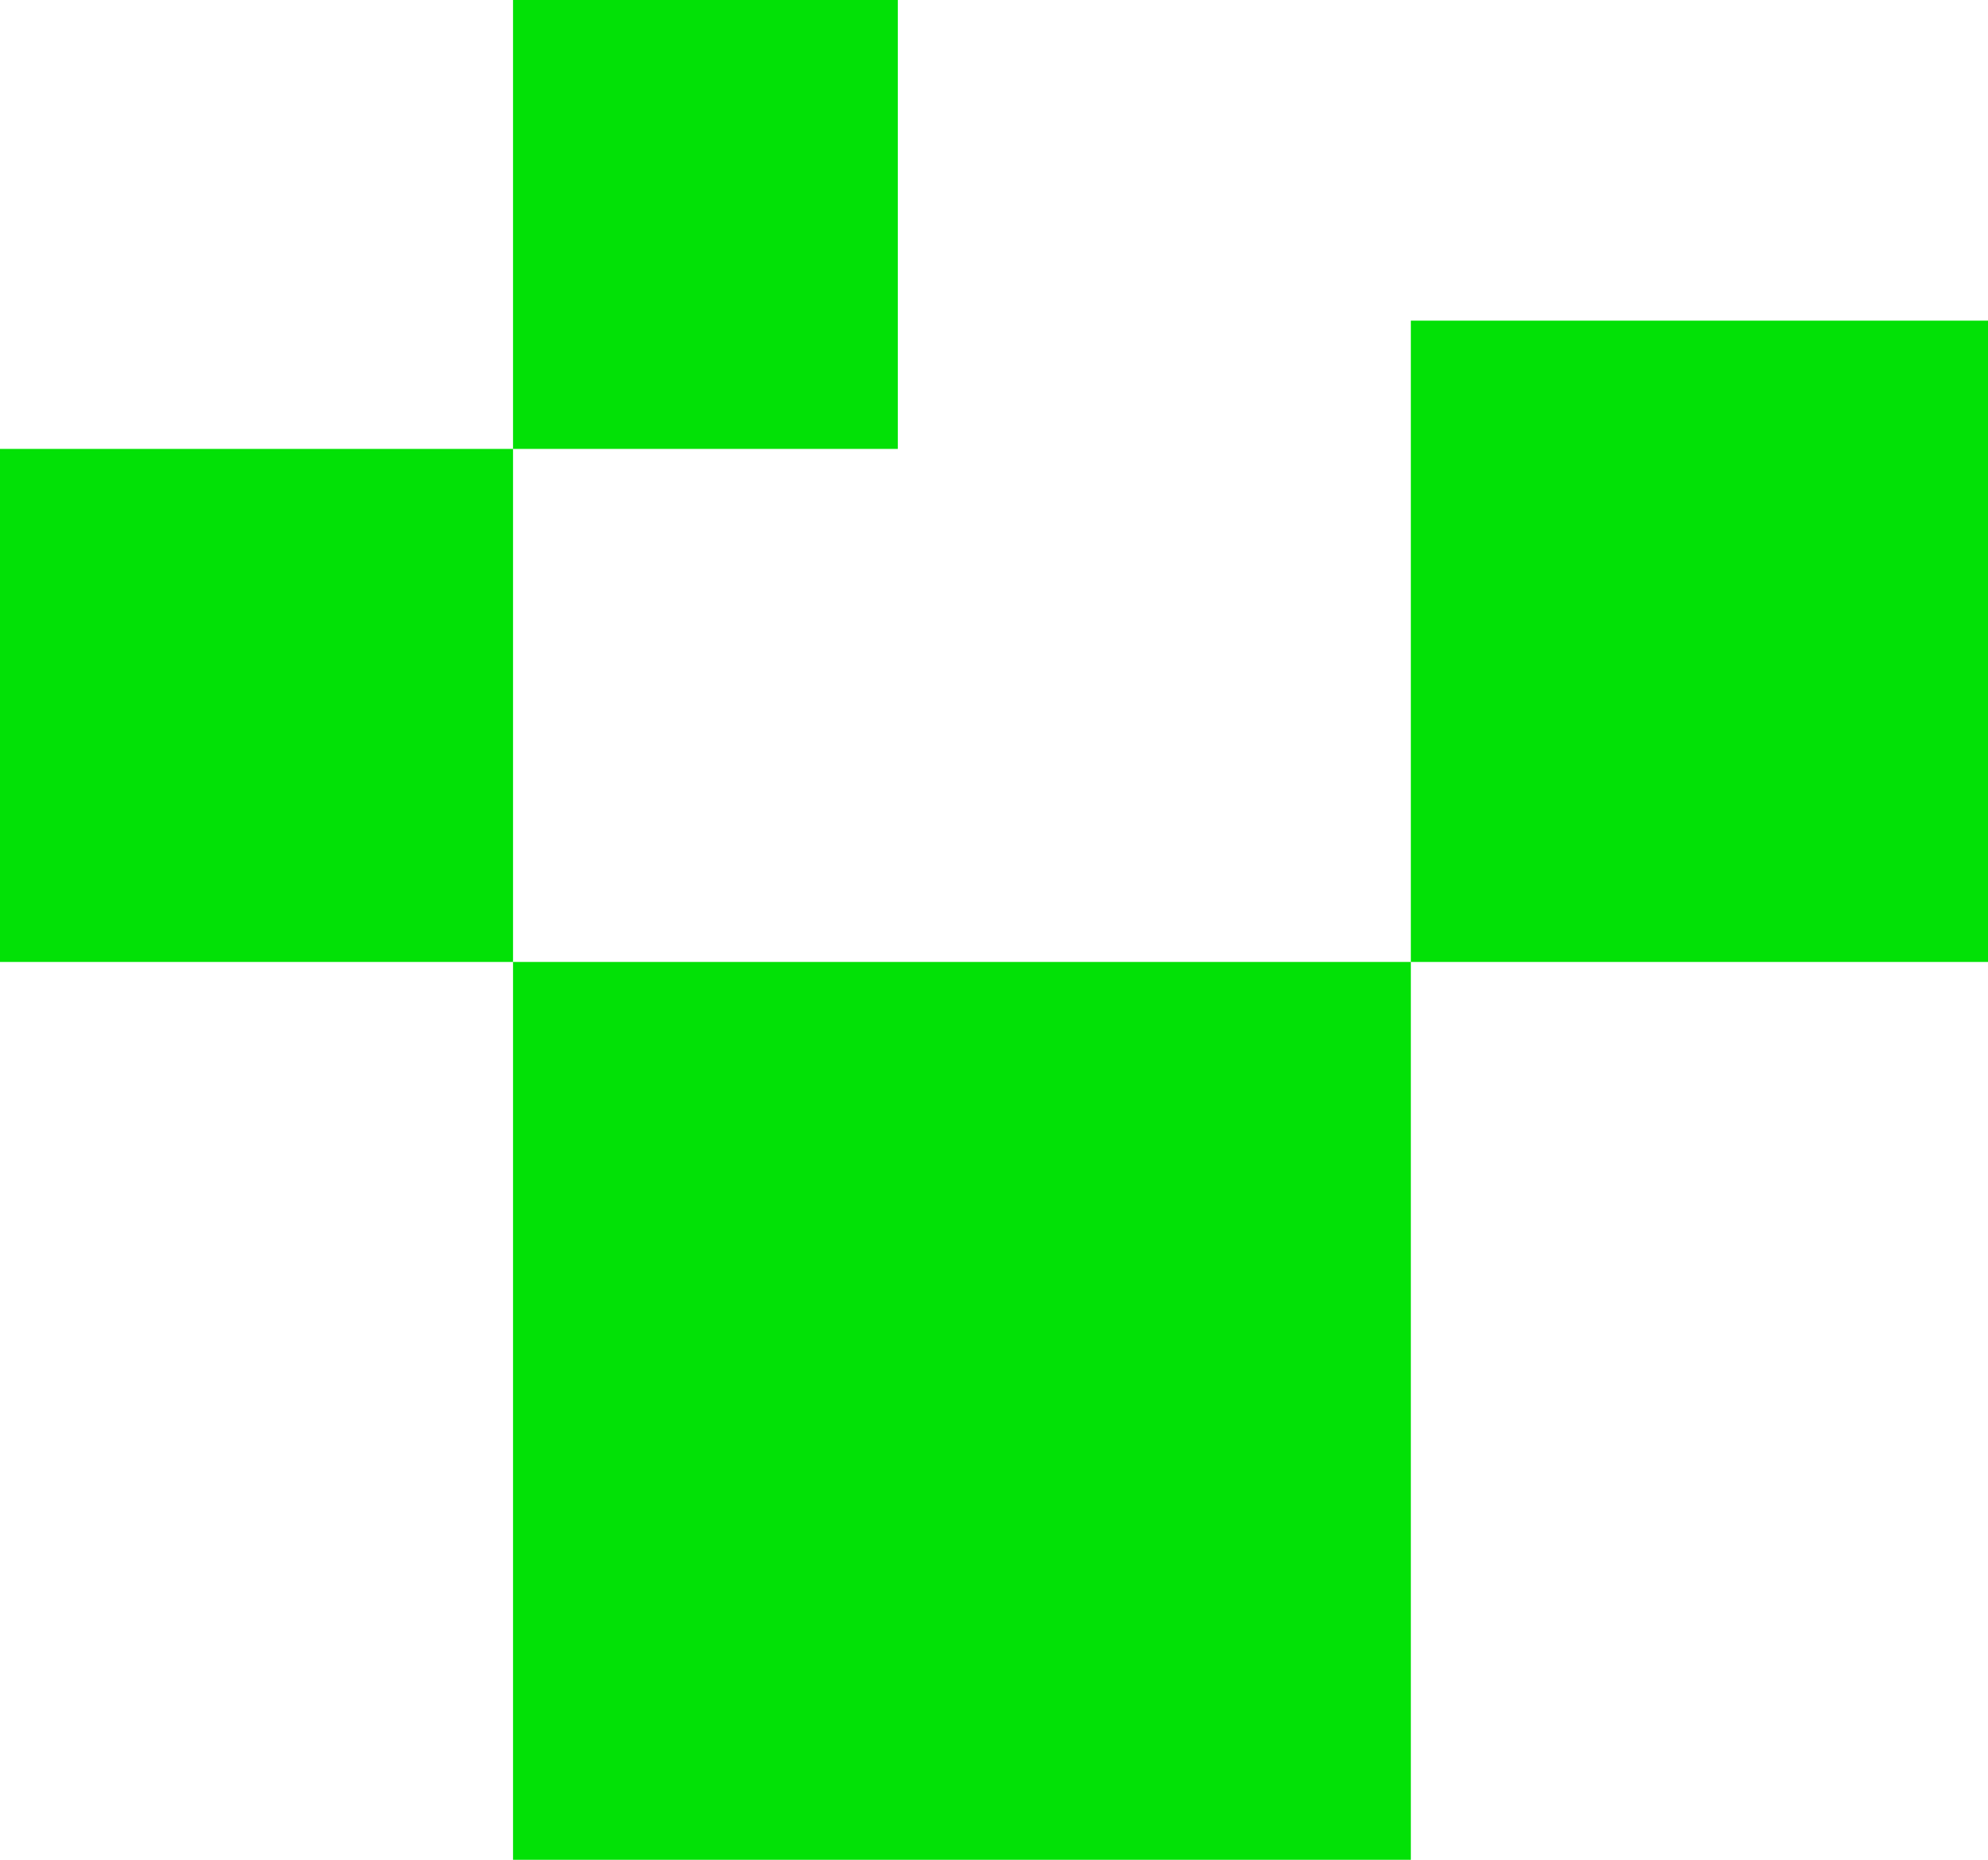
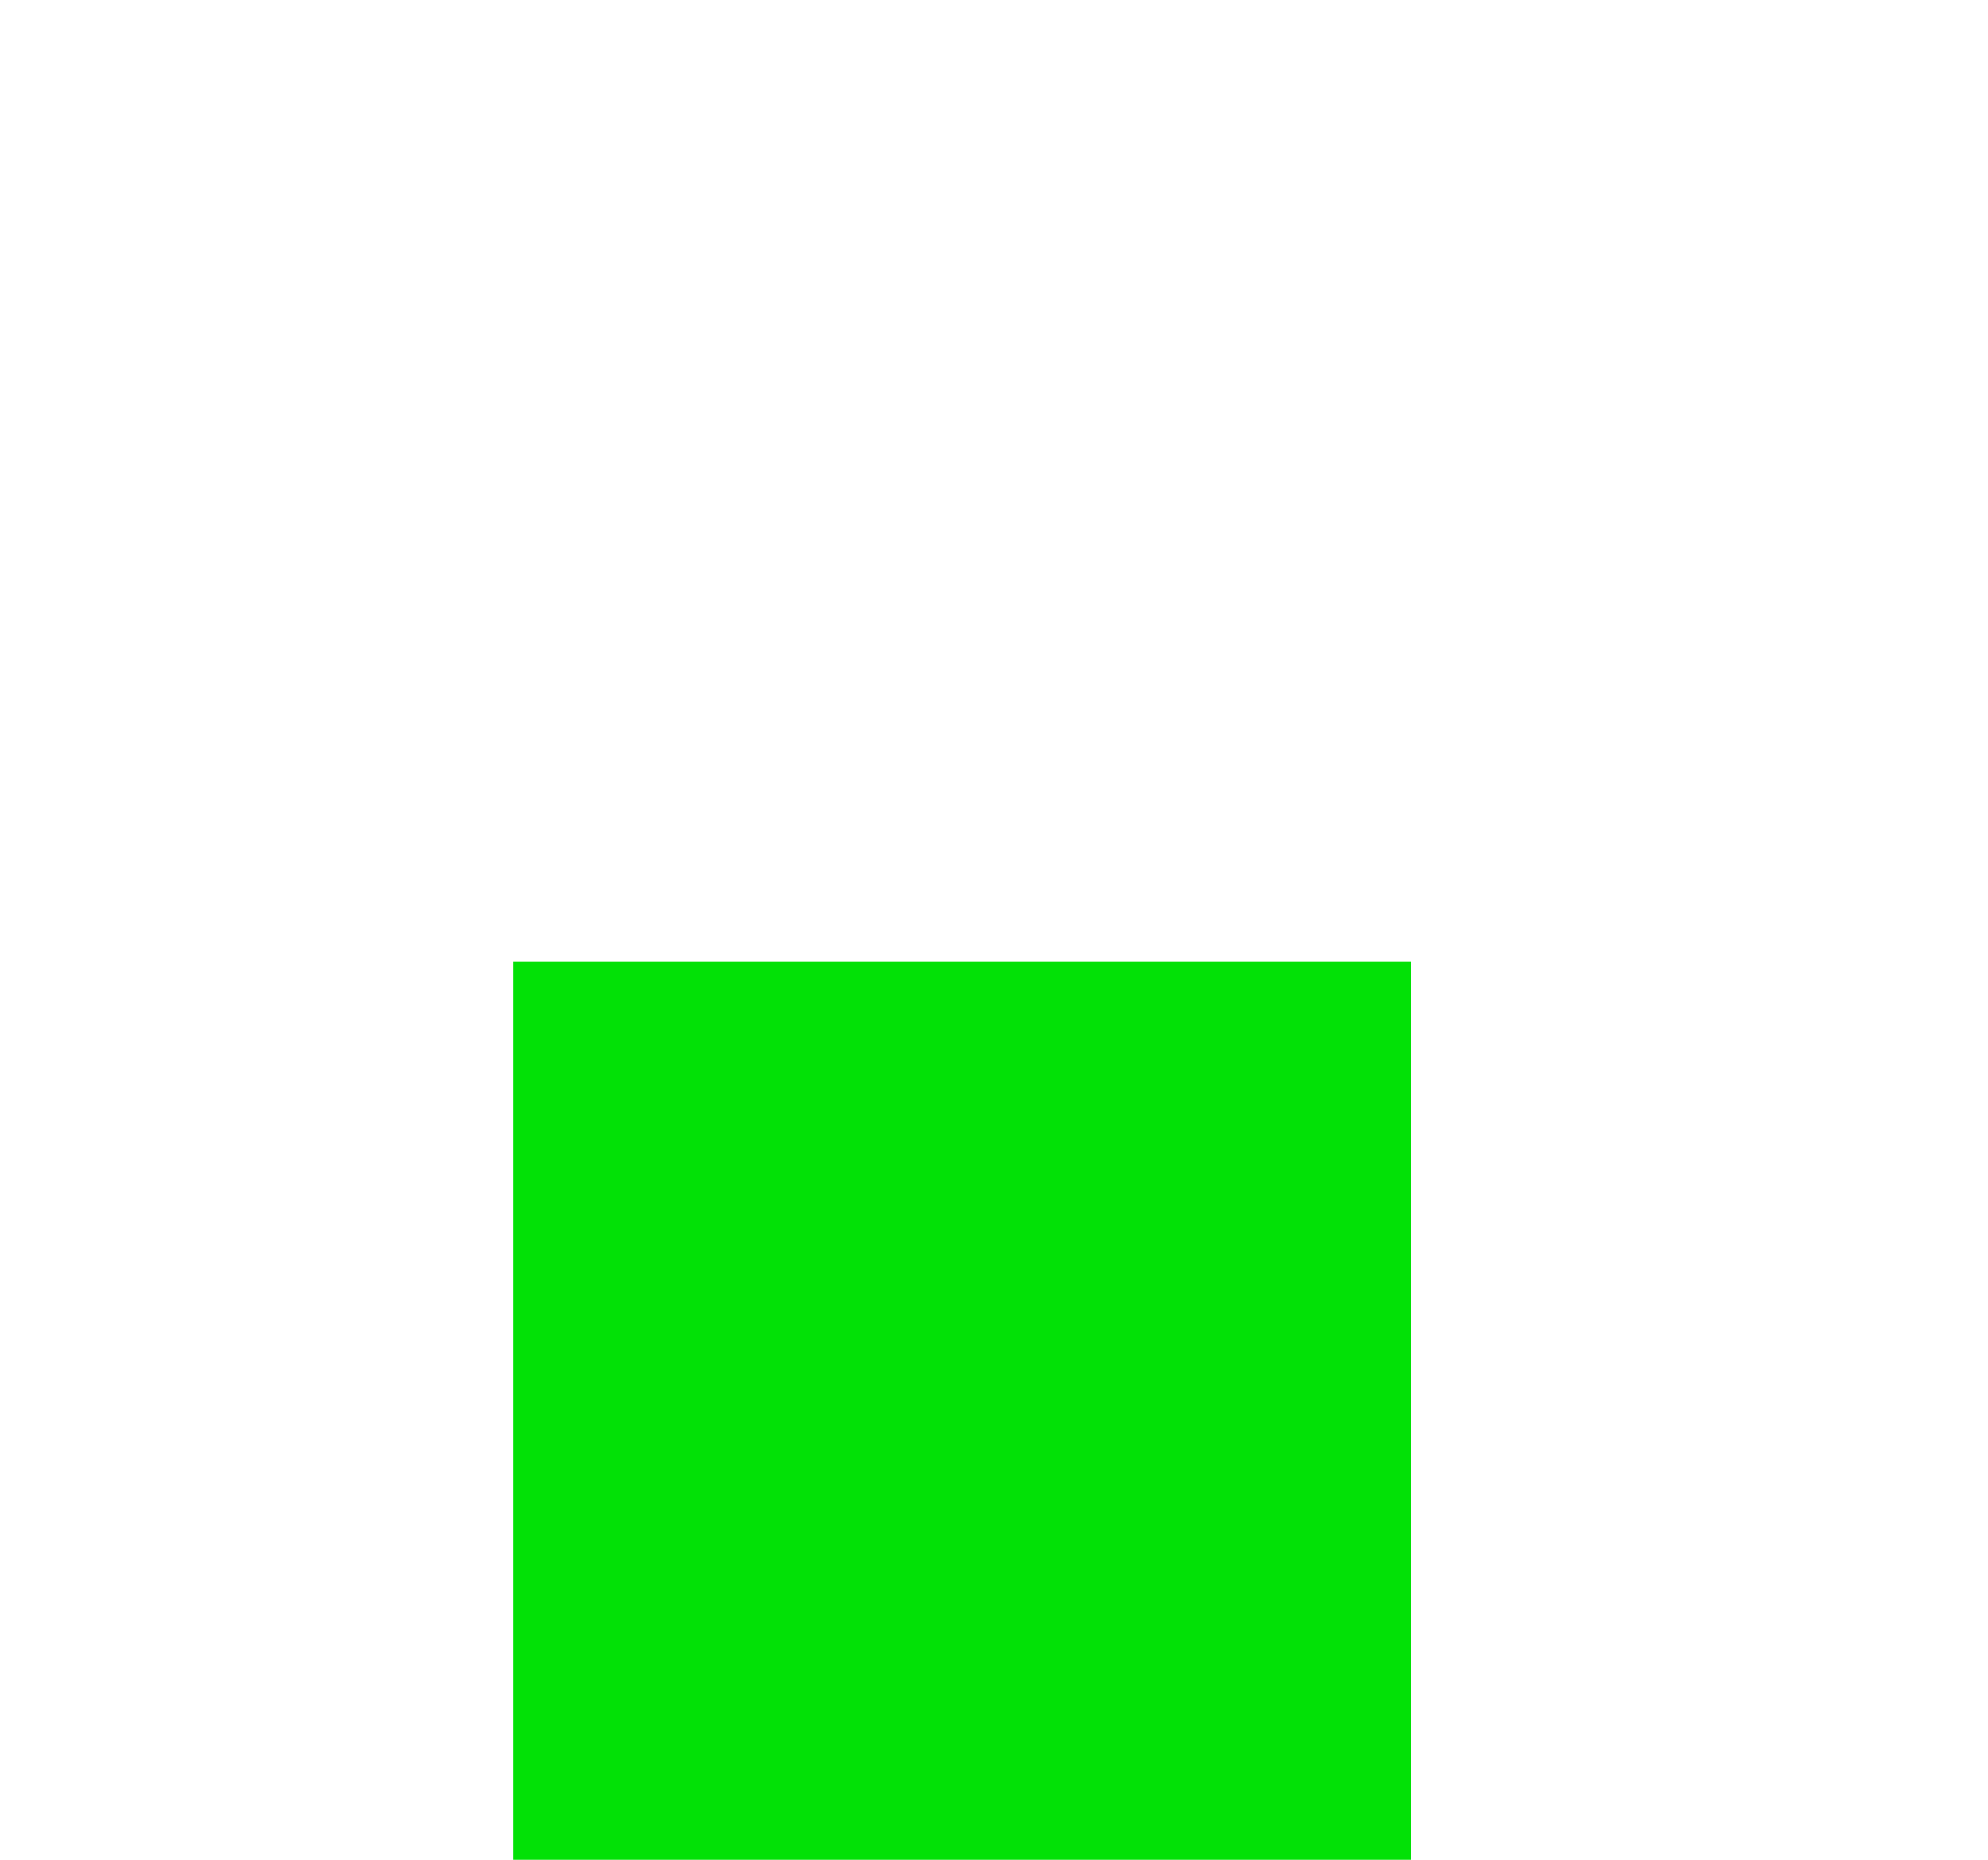
<svg xmlns="http://www.w3.org/2000/svg" width="31" height="29" viewBox="0 0 31 29">
  <g transform="translate(7.409 2.168)">
    <g transform="translate(-7.555 -1.709)">
-       <rect width="9" height="10" transform="translate(22.146 4.541)" fill="#02e106" />
-       <rect width="8" height="8" transform="translate(0.146 6.541)" fill="#02e106" />
-       <rect width="6" height="7" transform="translate(8.146 -0.459)" fill="#02e106" />
      <rect width="14" height="14" transform="translate(8.146 14.541)" fill="#02e106" />
    </g>
  </g>
</svg>